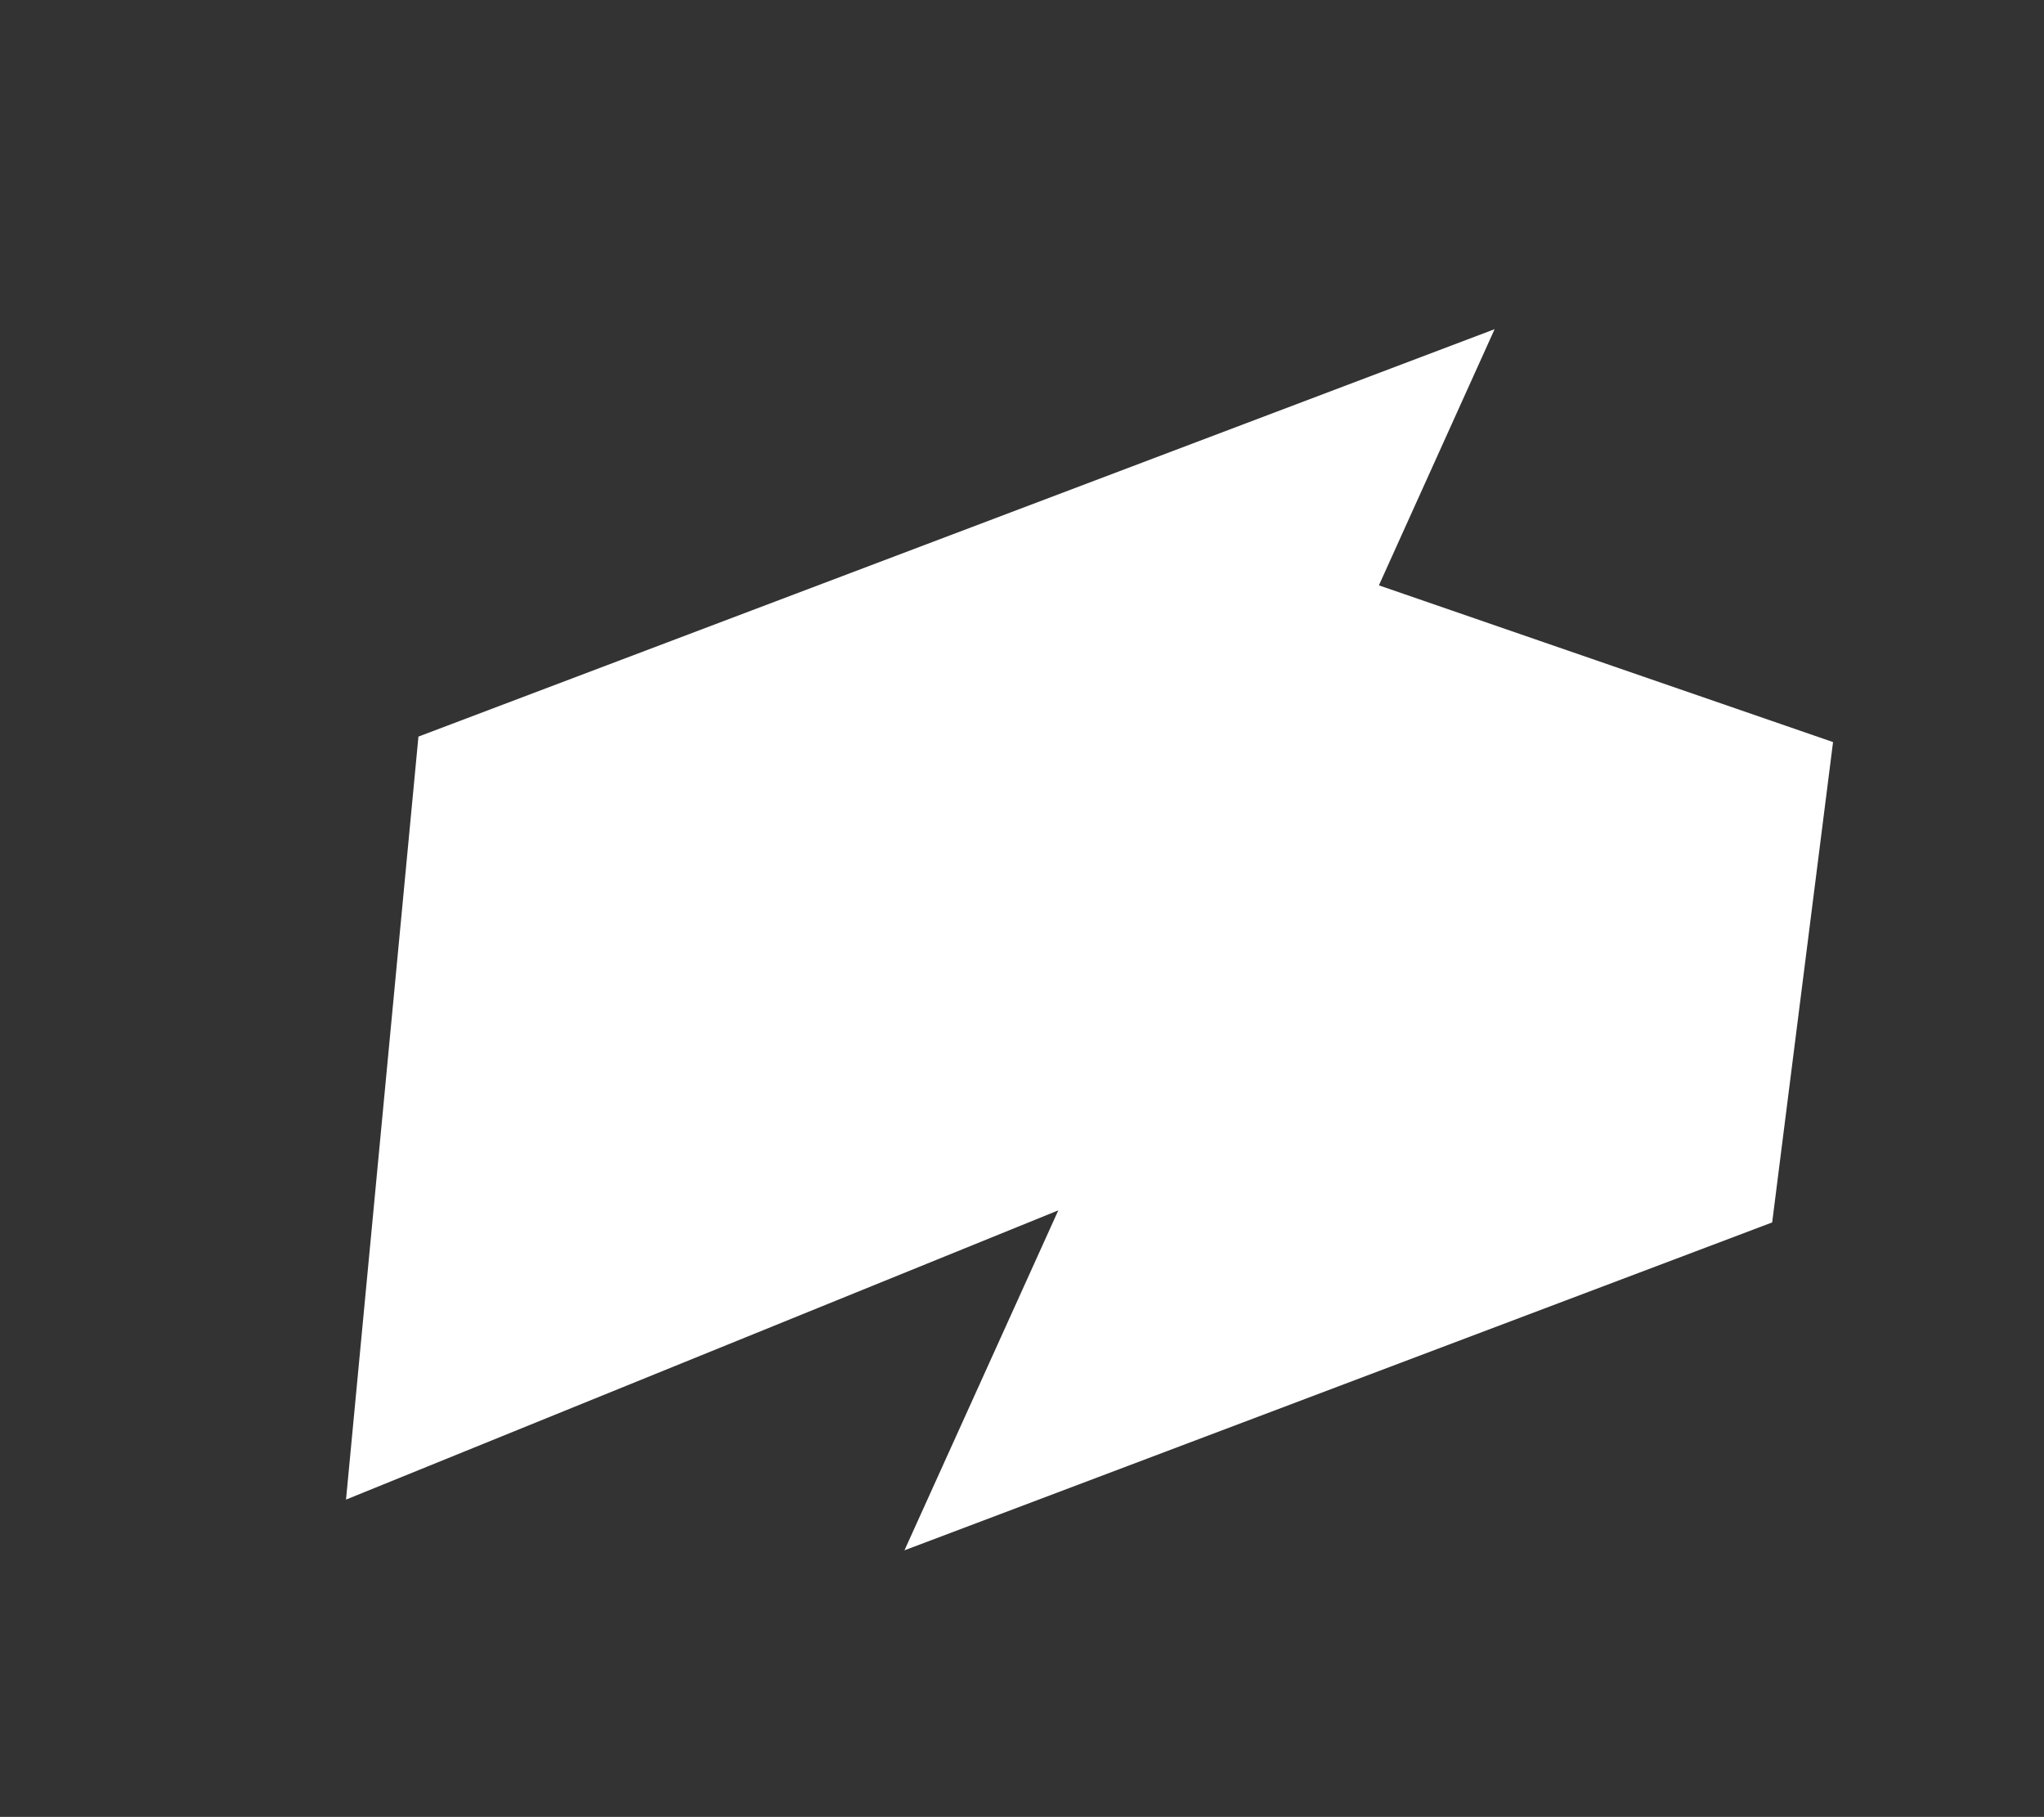
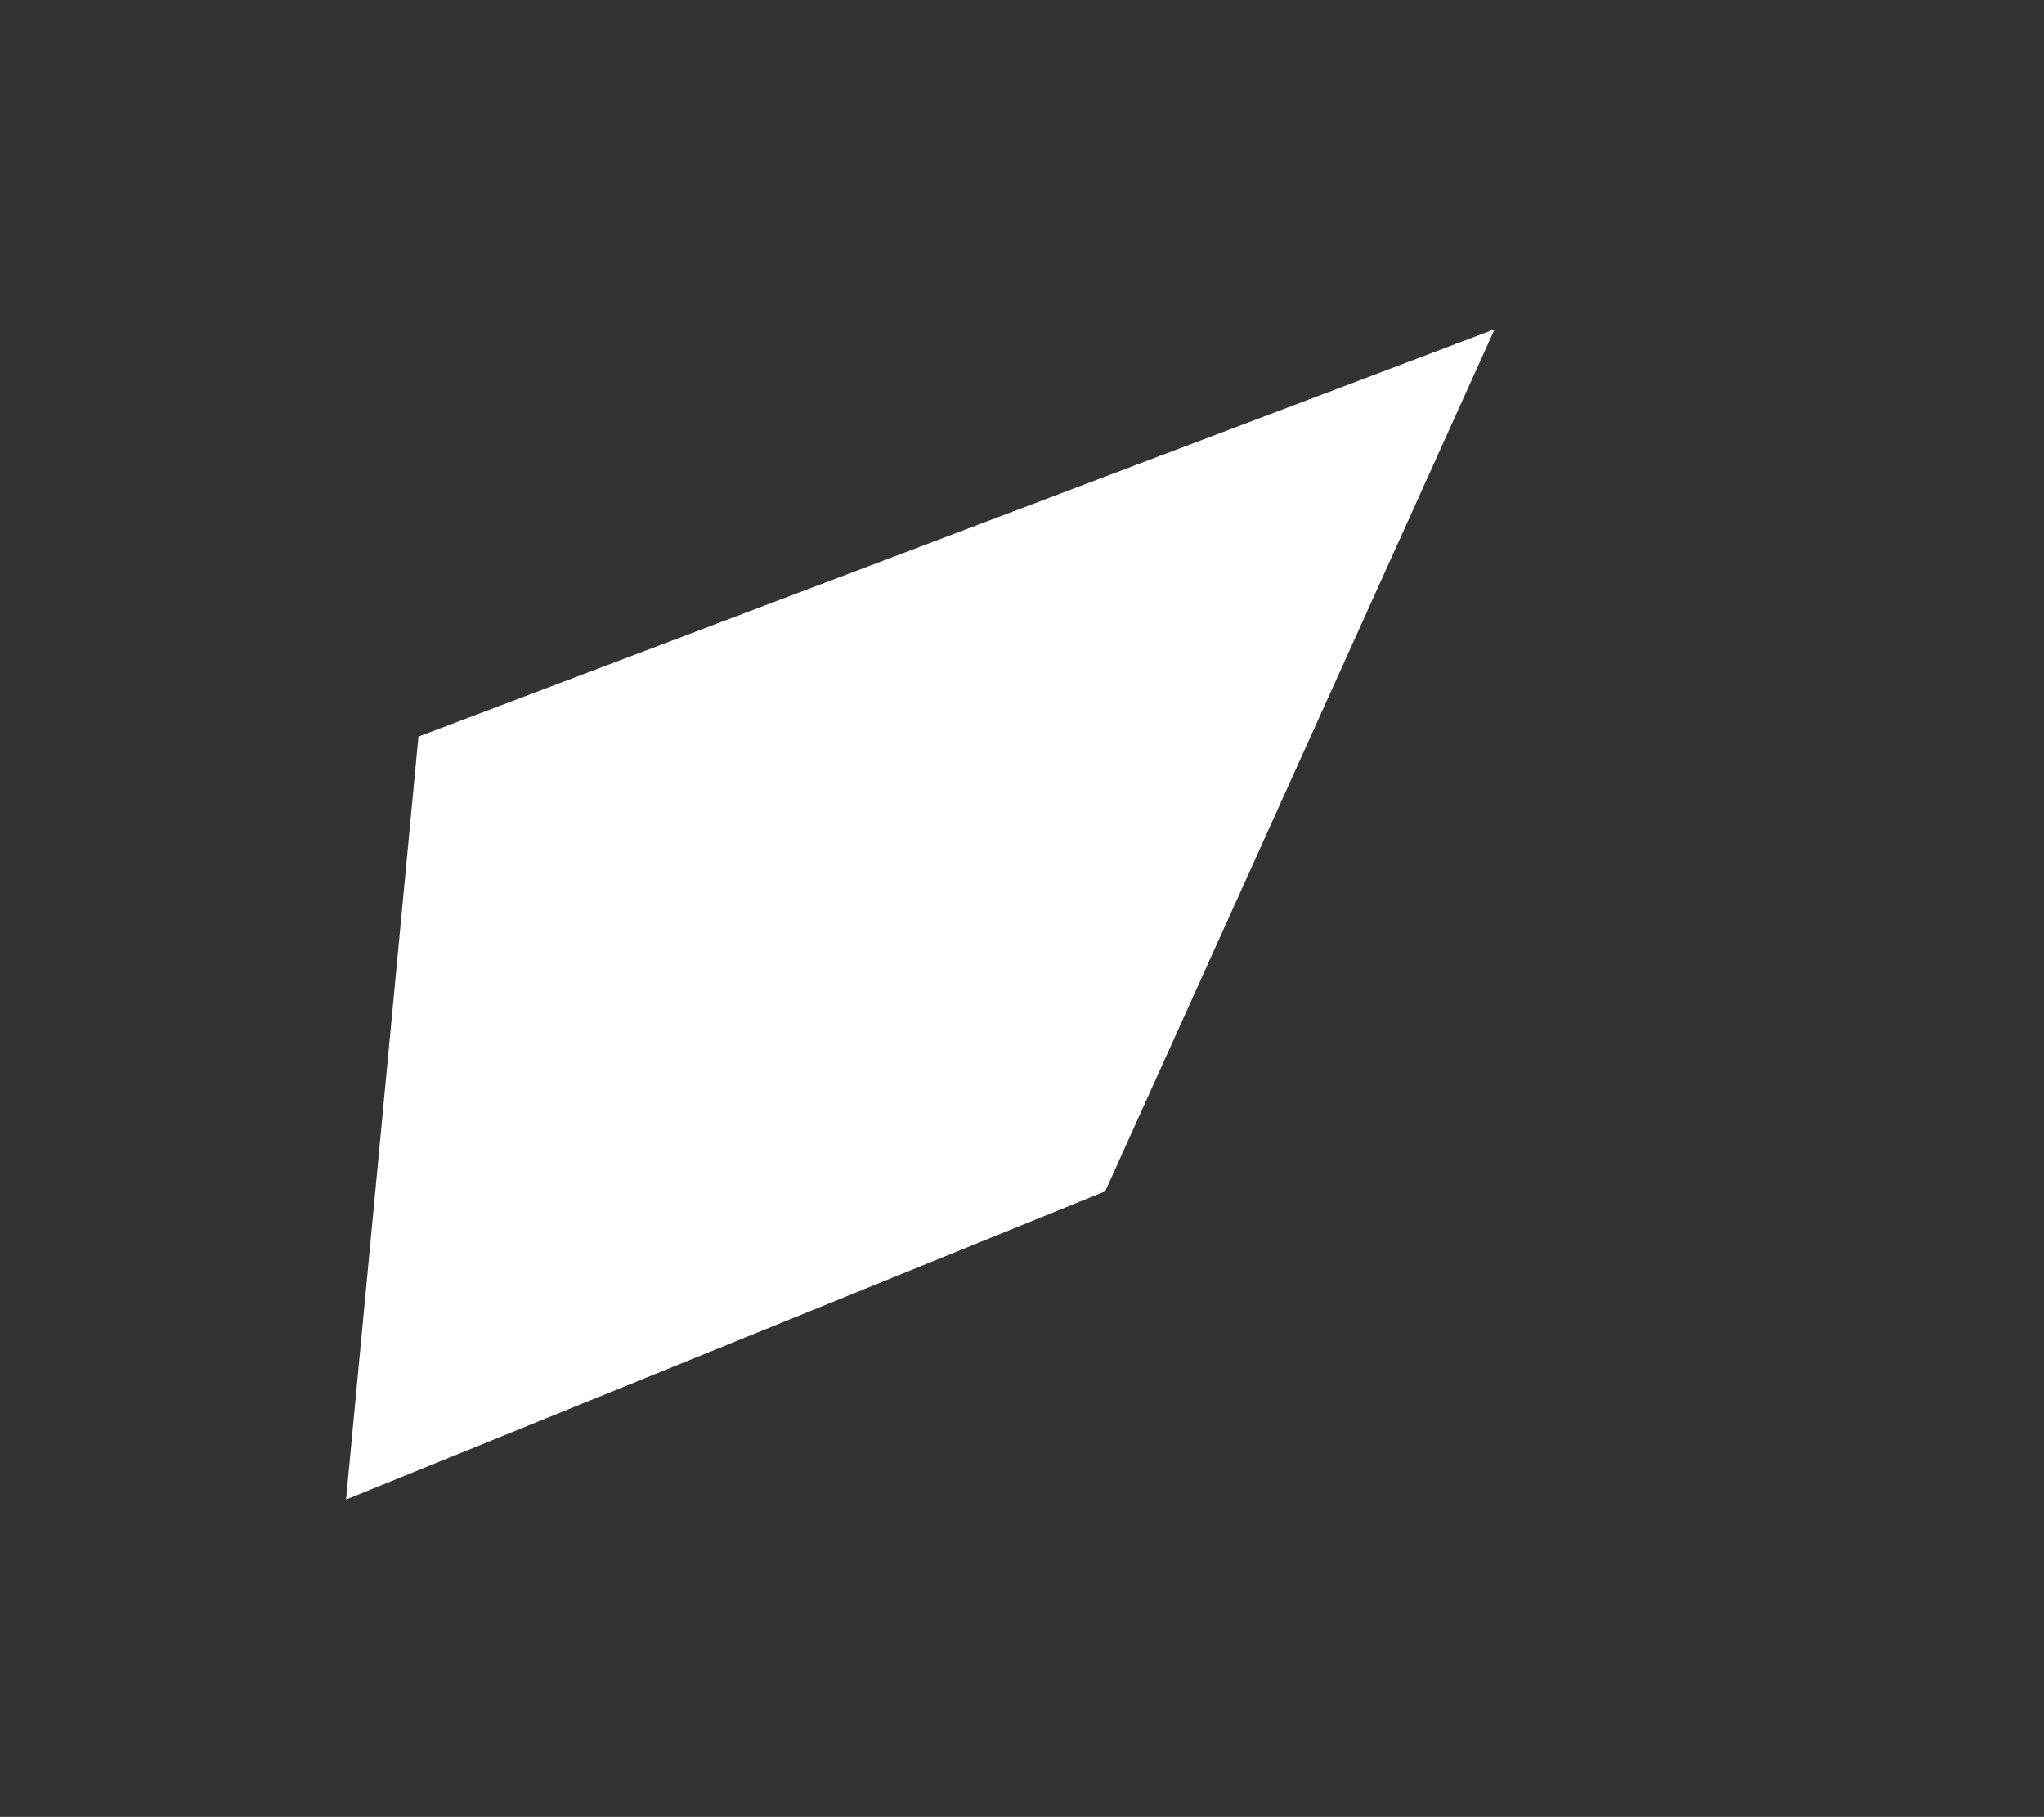
<svg xmlns="http://www.w3.org/2000/svg" width="2373" height="2109" viewBox="0 0 2373 2109" fill="none">
  <rect x="0" y="0" width="2373" height="2109" fill="#333333" stroke="none" />
  <path d="M401.714 1740.68L1283.08 1382.84L1735.18 382.108L485.785 855.015L401.714 1740.68Z" fill="white" />
-   <path d="M1050.03 1799.58L2057.42 1418.97L2128.09 861.378L1562.94 666.379L1050.03 1799.58Z" fill="white" />
</svg>